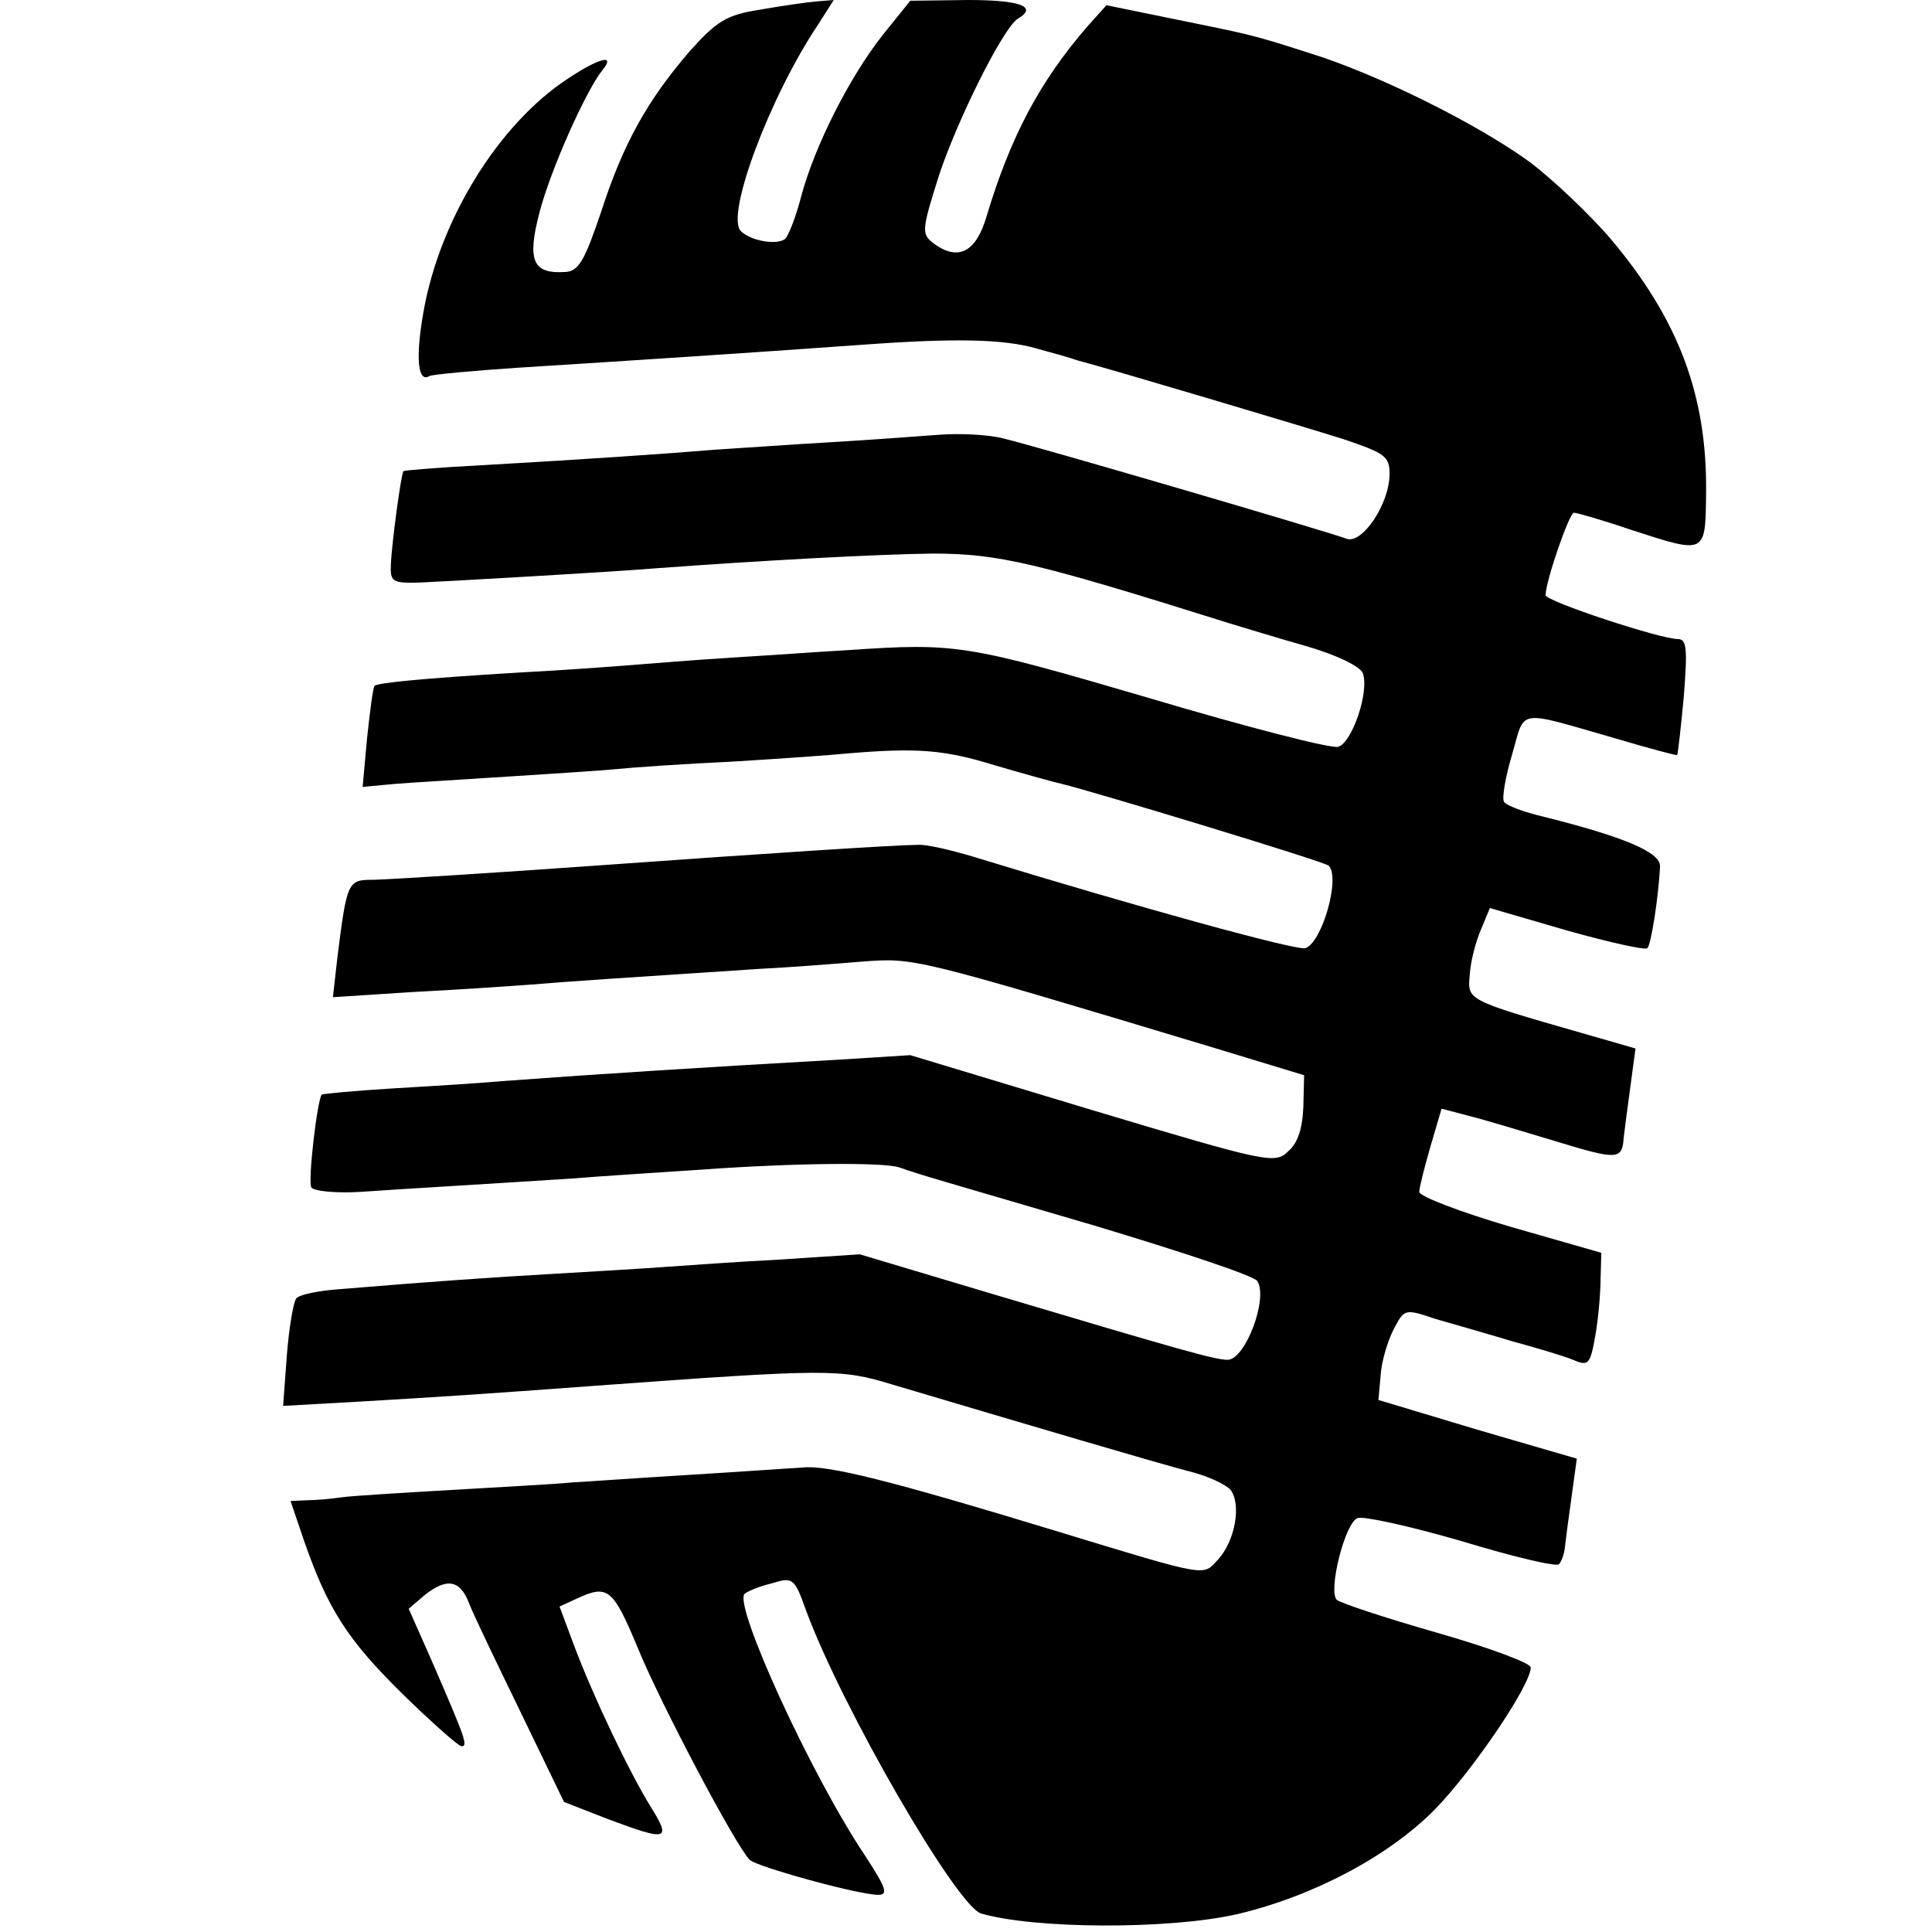
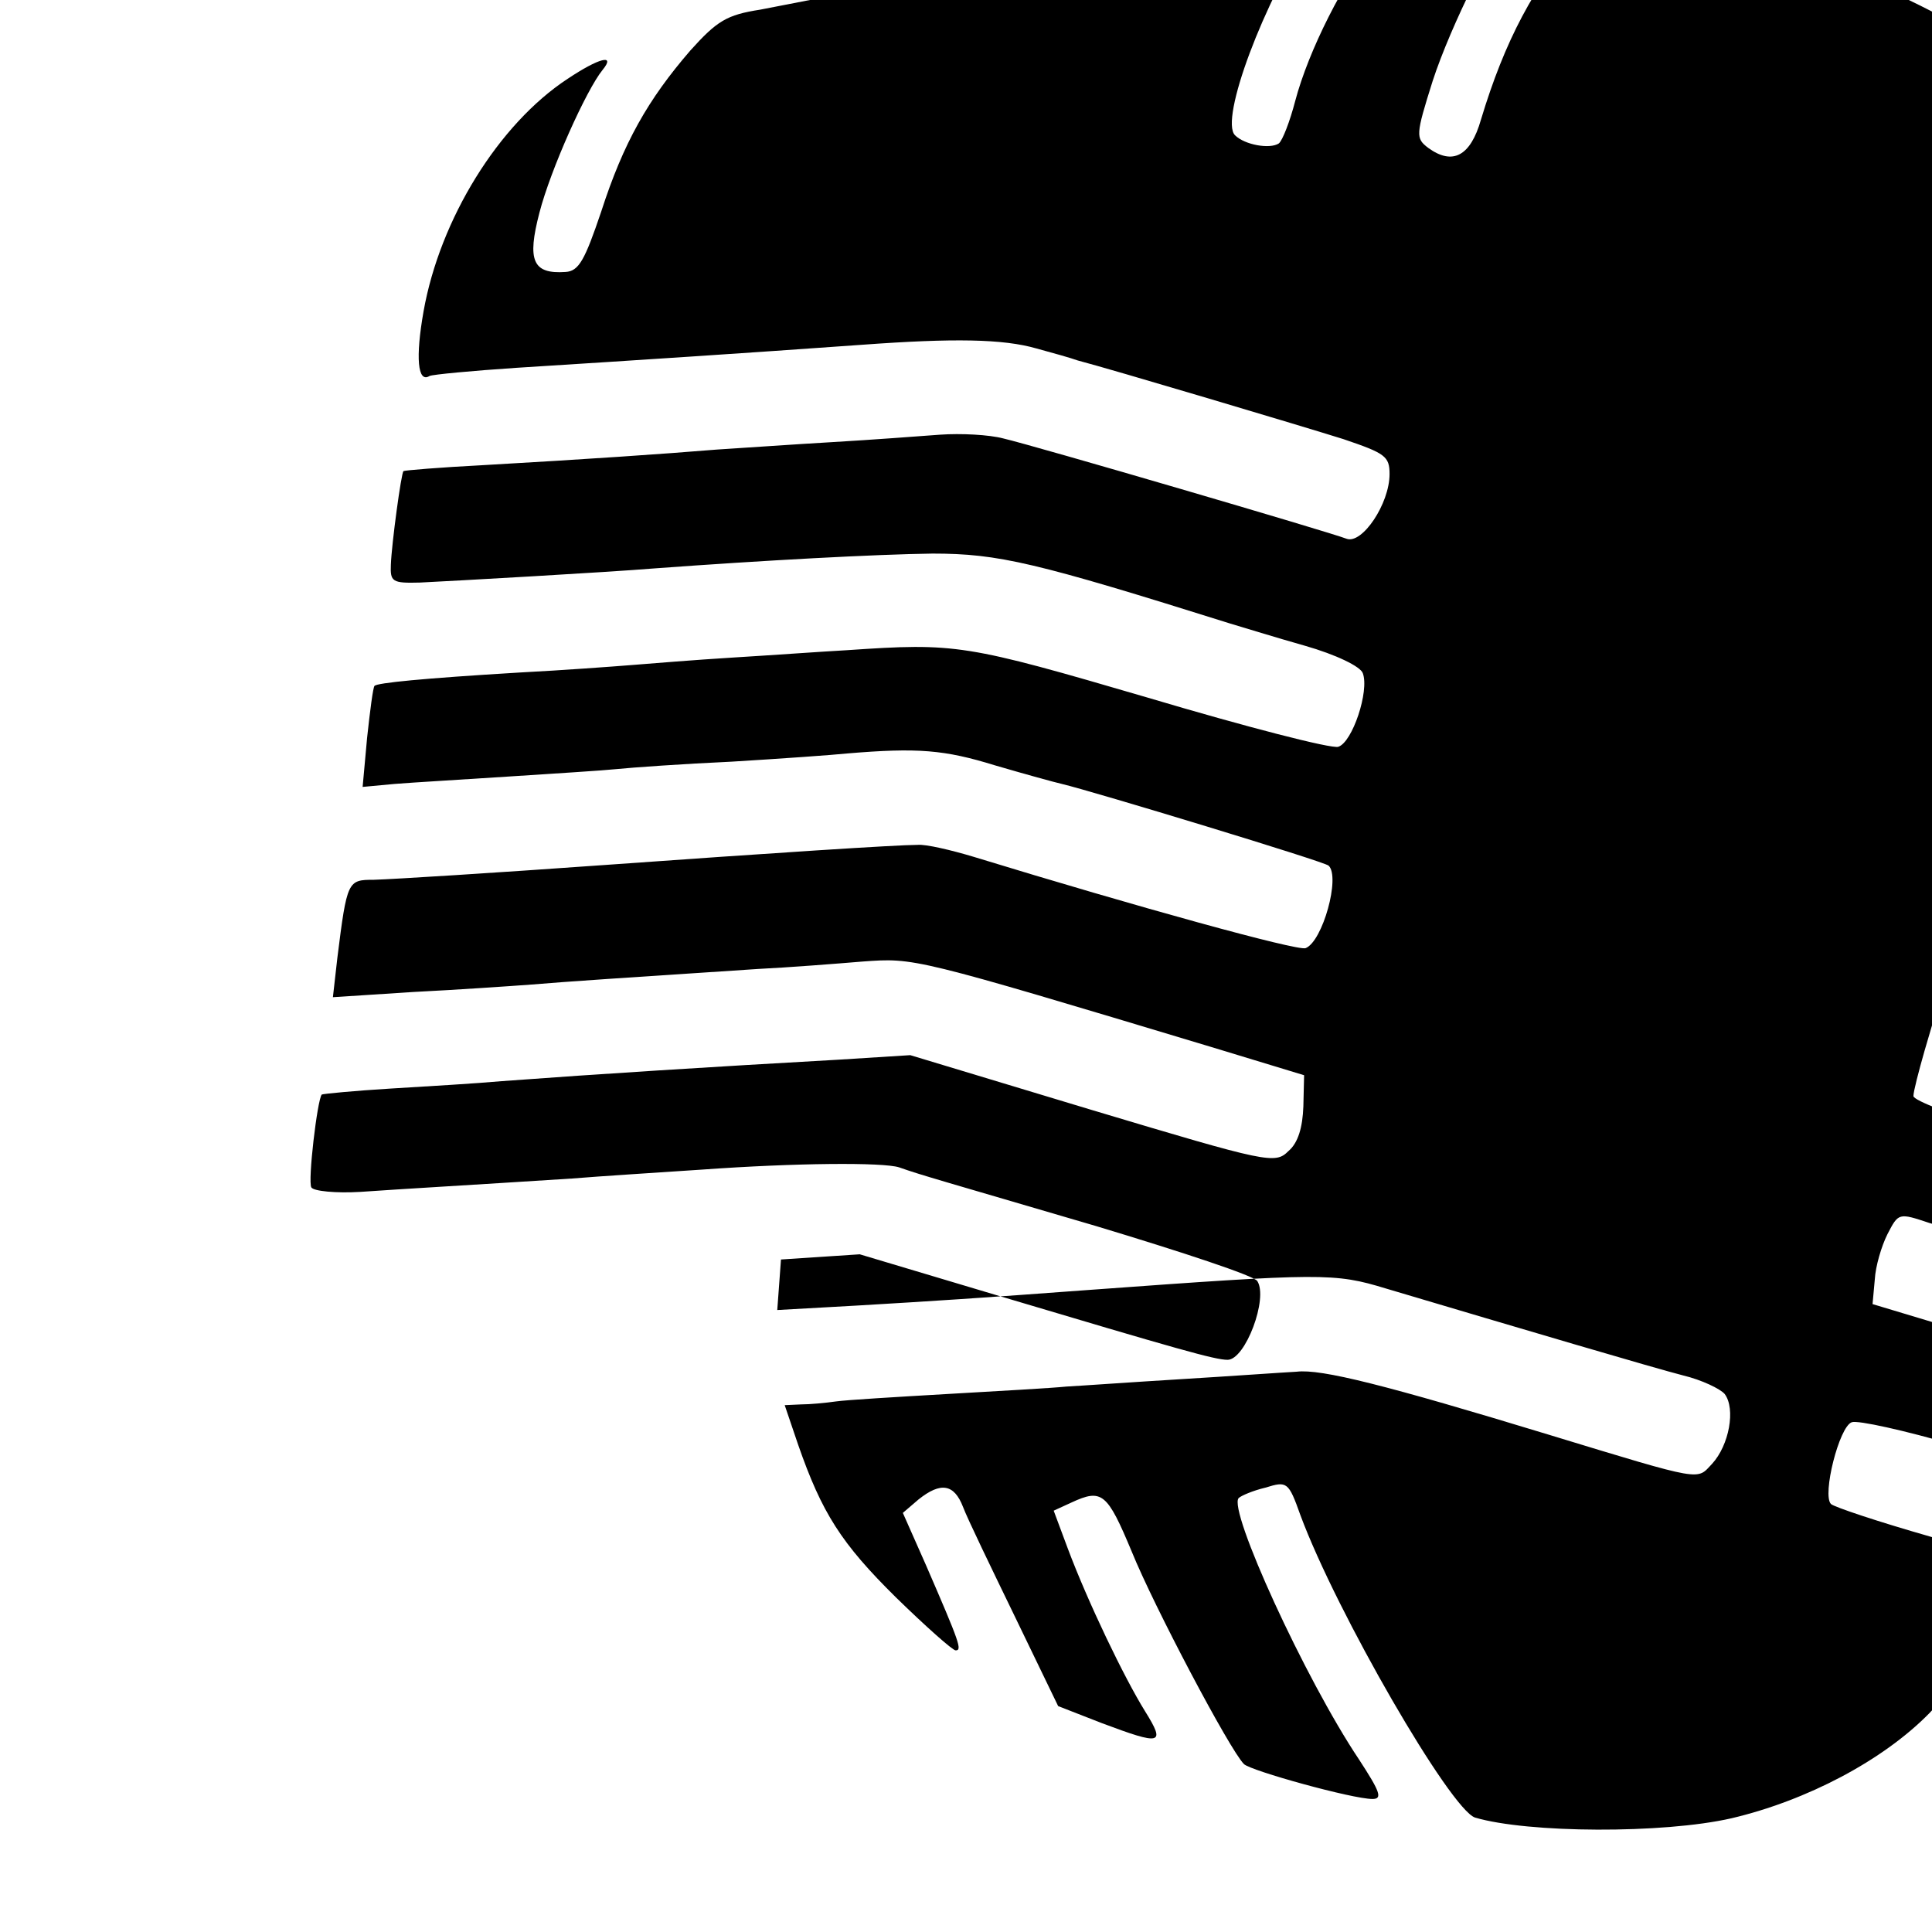
<svg xmlns="http://www.w3.org/2000/svg" version="1.0" width="260pt" height="260pt" viewBox="0 0 260 260" preserveAspectRatio="xMidYMid meet">
  <g transform="translate(0,260) scale(0.1,-0.1)" fill="#000000" stroke="none">
-     <path d="M1023 2587 c-45 -7 -58 -15 -94 -55 -57 -66 -90 -124 -120 -217 -22 -65 -30 -80 -48 -81 -44 -3 -52 15 -35 80 15 58 63 165 85 192 18 22 -5 16 -47 -12 -93 -61 -172 -189 -194 -313 -11 -62 -8 -97 8 -87 4 2 57 7 117 11 174 11 297 19 465 31 123 9 190 8 235 -5 22 -6 47 -13 55 -16 46 -12 304 -89 358 -106 56 -19 62 -23 62 -47 0 -40 -37 -95 -58 -87 -23 9 -419 125 -462 135 -19 5 -57 7 -85 5 -27 -2 -93 -7 -145 -10 -52 -3 -122 -8 -155 -10 -73 -6 -175 -13 -315 -21 -58 -3 -106 -7 -107 -8 -3 -2 -16 -98 -17 -126 -1 -23 2 -25 39 -24 42 2 255 14 315 19 149 11 299 19 375 20 89 0 139 -12 400 -94 17 -5 62 -19 101 -30 42 -12 75 -28 78 -37 9 -24 -14 -93 -33 -99 -9 -3 -125 27 -256 66 -246 72 -258 74 -405 64 -36 -2 -105 -7 -155 -10 -49 -3 -110 -8 -135 -10 -25 -2 -92 -7 -150 -10 -133 -8 -192 -14 -196 -18 -2 -2 -6 -33 -10 -70 l-6 -66 43 4 c24 2 94 6 154 10 61 4 126 8 145 10 19 2 89 7 155 10 66 4 136 9 155 11 95 8 131 5 199 -16 41 -12 81 -23 90 -25 42 -10 355 -105 359 -110 16 -15 -8 -102 -31 -111 -11 -4 -225 55 -447 123 -30 9 -64 17 -75 16 -28 0 -197 -11 -420 -27 -154 -11 -282 -19 -312 -20 -35 0 -36 -1 -49 -105 l-6 -53 108 7 c60 3 132 8 159 10 47 4 123 9 305 21 41 2 105 7 141 10 70 5 67 6 469 -115 l125 -38 -1 -42 c-1 -28 -7 -49 -20 -60 -18 -18 -27 -16 -264 55 l-245 74 -95 -6 c-177 -10 -320 -19 -455 -29 -33 -3 -100 -7 -150 -10 -49 -3 -90 -7 -92 -8 -6 -7 -19 -117 -14 -125 3 -5 33 -8 66 -6 57 4 145 9 285 18 36 3 115 8 175 12 125 9 243 10 265 3 31 -11 61 -19 265 -79 116 -35 213 -67 217 -74 15 -23 -16 -106 -40 -106 -17 0 -66 14 -311 87 l-184 55 -106 -7 c-58 -3 -128 -8 -156 -10 -27 -2 -93 -6 -145 -9 -87 -5 -161 -10 -294 -21 -27 -2 -52 -7 -57 -12 -4 -4 -10 -39 -13 -77 l-5 -68 107 6 c102 6 164 10 312 21 315 23 331 23 400 2 185 -55 361 -107 400 -117 25 -6 50 -18 56 -25 15 -20 6 -69 -17 -94 -21 -22 -9 -25 -219 39 -220 67 -307 89 -340 85 -19 -1 -89 -6 -155 -10 -66 -4 -136 -9 -155 -10 -19 -2 -91 -6 -160 -10 -69 -4 -136 -8 -150 -10 -14 -2 -35 -4 -47 -4 l-22 -1 18 -53 c32 -92 58 -133 132 -206 40 -39 76 -71 80 -71 9 0 6 9 -40 115 l-31 70 21 18 c30 24 48 21 60 -10 6 -16 38 -82 70 -148 l58 -120 59 -23 c80 -30 86 -29 58 16 -28 45 -77 147 -104 219 l-19 51 24 11 c41 19 48 13 81 -66 30 -74 132 -267 151 -286 9 -9 146 -47 173 -47 14 0 10 10 -18 53 -73 109 -177 337 -162 352 3 3 19 10 36 14 29 9 31 8 47 -37 49 -132 202 -396 235 -407 71 -21 253 -22 345 -1 102 24 204 78 266 141 50 51 129 167 129 191 0 6 -57 27 -127 47 -70 20 -130 40 -134 44 -12 12 11 104 28 110 8 3 71 -11 140 -31 69 -21 128 -35 131 -31 3 3 7 13 8 23 1 9 5 40 9 68 l7 51 -134 39 -133 40 3 33 c1 18 9 45 17 61 15 29 15 29 57 15 24 -7 70 -20 103 -30 33 -9 70 -20 82 -25 21 -9 23 -6 30 33 4 23 7 58 7 77 l1 34 -122 35 c-68 20 -123 41 -123 47 0 6 7 33 15 61 l15 51 38 -10 c20 -5 73 -21 116 -34 82 -25 89 -25 91 4 1 9 5 40 9 69 l7 52 -73 21 c-157 45 -153 44 -150 79 1 17 8 44 15 60 l12 29 103 -30 c57 -16 106 -27 109 -24 5 5 15 69 17 110 1 19 -49 40 -157 67 -26 6 -50 15 -53 20 -3 5 2 34 11 64 18 62 4 60 140 21 44 -13 81 -23 82 -22 1 1 5 36 9 79 5 64 4 77 -8 77 -24 0 -178 51 -178 59 0 19 32 111 38 111 4 0 39 -10 77 -23 102 -33 100 -34 101 52 1 129 -37 231 -128 339 -29 34 -78 80 -108 103 -71 52 -206 119 -296 147 -81 26 -79 25 -192 48 l-83 17 -26 -29 c-64 -74 -103 -148 -135 -254 -14 -49 -38 -62 -71 -38 -17 13 -17 17 6 90 24 74 87 201 107 213 27 16 3 25 -67 25 l-78 -1 -37 -46 c-45 -57 -92 -150 -110 -218 -7 -27 -17 -53 -22 -57 -12 -8 -46 -2 -59 11 -21 21 39 181 104 278 l21 33 -24 -2 c-12 -1 -47 -6 -75 -11z" />
+     <path d="M1023 2587 c-45 -7 -58 -15 -94 -55 -57 -66 -90 -124 -120 -217 -22 -65 -30 -80 -48 -81 -44 -3 -52 15 -35 80 15 58 63 165 85 192 18 22 -5 16 -47 -12 -93 -61 -172 -189 -194 -313 -11 -62 -8 -97 8 -87 4 2 57 7 117 11 174 11 297 19 465 31 123 9 190 8 235 -5 22 -6 47 -13 55 -16 46 -12 304 -89 358 -106 56 -19 62 -23 62 -47 0 -40 -37 -95 -58 -87 -23 9 -419 125 -462 135 -19 5 -57 7 -85 5 -27 -2 -93 -7 -145 -10 -52 -3 -122 -8 -155 -10 -73 -6 -175 -13 -315 -21 -58 -3 -106 -7 -107 -8 -3 -2 -16 -98 -17 -126 -1 -23 2 -25 39 -24 42 2 255 14 315 19 149 11 299 19 375 20 89 0 139 -12 400 -94 17 -5 62 -19 101 -30 42 -12 75 -28 78 -37 9 -24 -14 -93 -33 -99 -9 -3 -125 27 -256 66 -246 72 -258 74 -405 64 -36 -2 -105 -7 -155 -10 -49 -3 -110 -8 -135 -10 -25 -2 -92 -7 -150 -10 -133 -8 -192 -14 -196 -18 -2 -2 -6 -33 -10 -70 l-6 -66 43 4 c24 2 94 6 154 10 61 4 126 8 145 10 19 2 89 7 155 10 66 4 136 9 155 11 95 8 131 5 199 -16 41 -12 81 -23 90 -25 42 -10 355 -105 359 -110 16 -15 -8 -102 -31 -111 -11 -4 -225 55 -447 123 -30 9 -64 17 -75 16 -28 0 -197 -11 -420 -27 -154 -11 -282 -19 -312 -20 -35 0 -36 -1 -49 -105 l-6 -53 108 7 c60 3 132 8 159 10 47 4 123 9 305 21 41 2 105 7 141 10 70 5 67 6 469 -115 l125 -38 -1 -42 c-1 -28 -7 -49 -20 -60 -18 -18 -27 -16 -264 55 l-245 74 -95 -6 c-177 -10 -320 -19 -455 -29 -33 -3 -100 -7 -150 -10 -49 -3 -90 -7 -92 -8 -6 -7 -19 -117 -14 -125 3 -5 33 -8 66 -6 57 4 145 9 285 18 36 3 115 8 175 12 125 9 243 10 265 3 31 -11 61 -19 265 -79 116 -35 213 -67 217 -74 15 -23 -16 -106 -40 -106 -17 0 -66 14 -311 87 l-184 55 -106 -7 l-5 -68 107 6 c102 6 164 10 312 21 315 23 331 23 400 2 185 -55 361 -107 400 -117 25 -6 50 -18 56 -25 15 -20 6 -69 -17 -94 -21 -22 -9 -25 -219 39 -220 67 -307 89 -340 85 -19 -1 -89 -6 -155 -10 -66 -4 -136 -9 -155 -10 -19 -2 -91 -6 -160 -10 -69 -4 -136 -8 -150 -10 -14 -2 -35 -4 -47 -4 l-22 -1 18 -53 c32 -92 58 -133 132 -206 40 -39 76 -71 80 -71 9 0 6 9 -40 115 l-31 70 21 18 c30 24 48 21 60 -10 6 -16 38 -82 70 -148 l58 -120 59 -23 c80 -30 86 -29 58 16 -28 45 -77 147 -104 219 l-19 51 24 11 c41 19 48 13 81 -66 30 -74 132 -267 151 -286 9 -9 146 -47 173 -47 14 0 10 10 -18 53 -73 109 -177 337 -162 352 3 3 19 10 36 14 29 9 31 8 47 -37 49 -132 202 -396 235 -407 71 -21 253 -22 345 -1 102 24 204 78 266 141 50 51 129 167 129 191 0 6 -57 27 -127 47 -70 20 -130 40 -134 44 -12 12 11 104 28 110 8 3 71 -11 140 -31 69 -21 128 -35 131 -31 3 3 7 13 8 23 1 9 5 40 9 68 l7 51 -134 39 -133 40 3 33 c1 18 9 45 17 61 15 29 15 29 57 15 24 -7 70 -20 103 -30 33 -9 70 -20 82 -25 21 -9 23 -6 30 33 4 23 7 58 7 77 l1 34 -122 35 c-68 20 -123 41 -123 47 0 6 7 33 15 61 l15 51 38 -10 c20 -5 73 -21 116 -34 82 -25 89 -25 91 4 1 9 5 40 9 69 l7 52 -73 21 c-157 45 -153 44 -150 79 1 17 8 44 15 60 l12 29 103 -30 c57 -16 106 -27 109 -24 5 5 15 69 17 110 1 19 -49 40 -157 67 -26 6 -50 15 -53 20 -3 5 2 34 11 64 18 62 4 60 140 21 44 -13 81 -23 82 -22 1 1 5 36 9 79 5 64 4 77 -8 77 -24 0 -178 51 -178 59 0 19 32 111 38 111 4 0 39 -10 77 -23 102 -33 100 -34 101 52 1 129 -37 231 -128 339 -29 34 -78 80 -108 103 -71 52 -206 119 -296 147 -81 26 -79 25 -192 48 l-83 17 -26 -29 c-64 -74 -103 -148 -135 -254 -14 -49 -38 -62 -71 -38 -17 13 -17 17 6 90 24 74 87 201 107 213 27 16 3 25 -67 25 l-78 -1 -37 -46 c-45 -57 -92 -150 -110 -218 -7 -27 -17 -53 -22 -57 -12 -8 -46 -2 -59 11 -21 21 39 181 104 278 l21 33 -24 -2 c-12 -1 -47 -6 -75 -11z" />
  </g>
</svg>